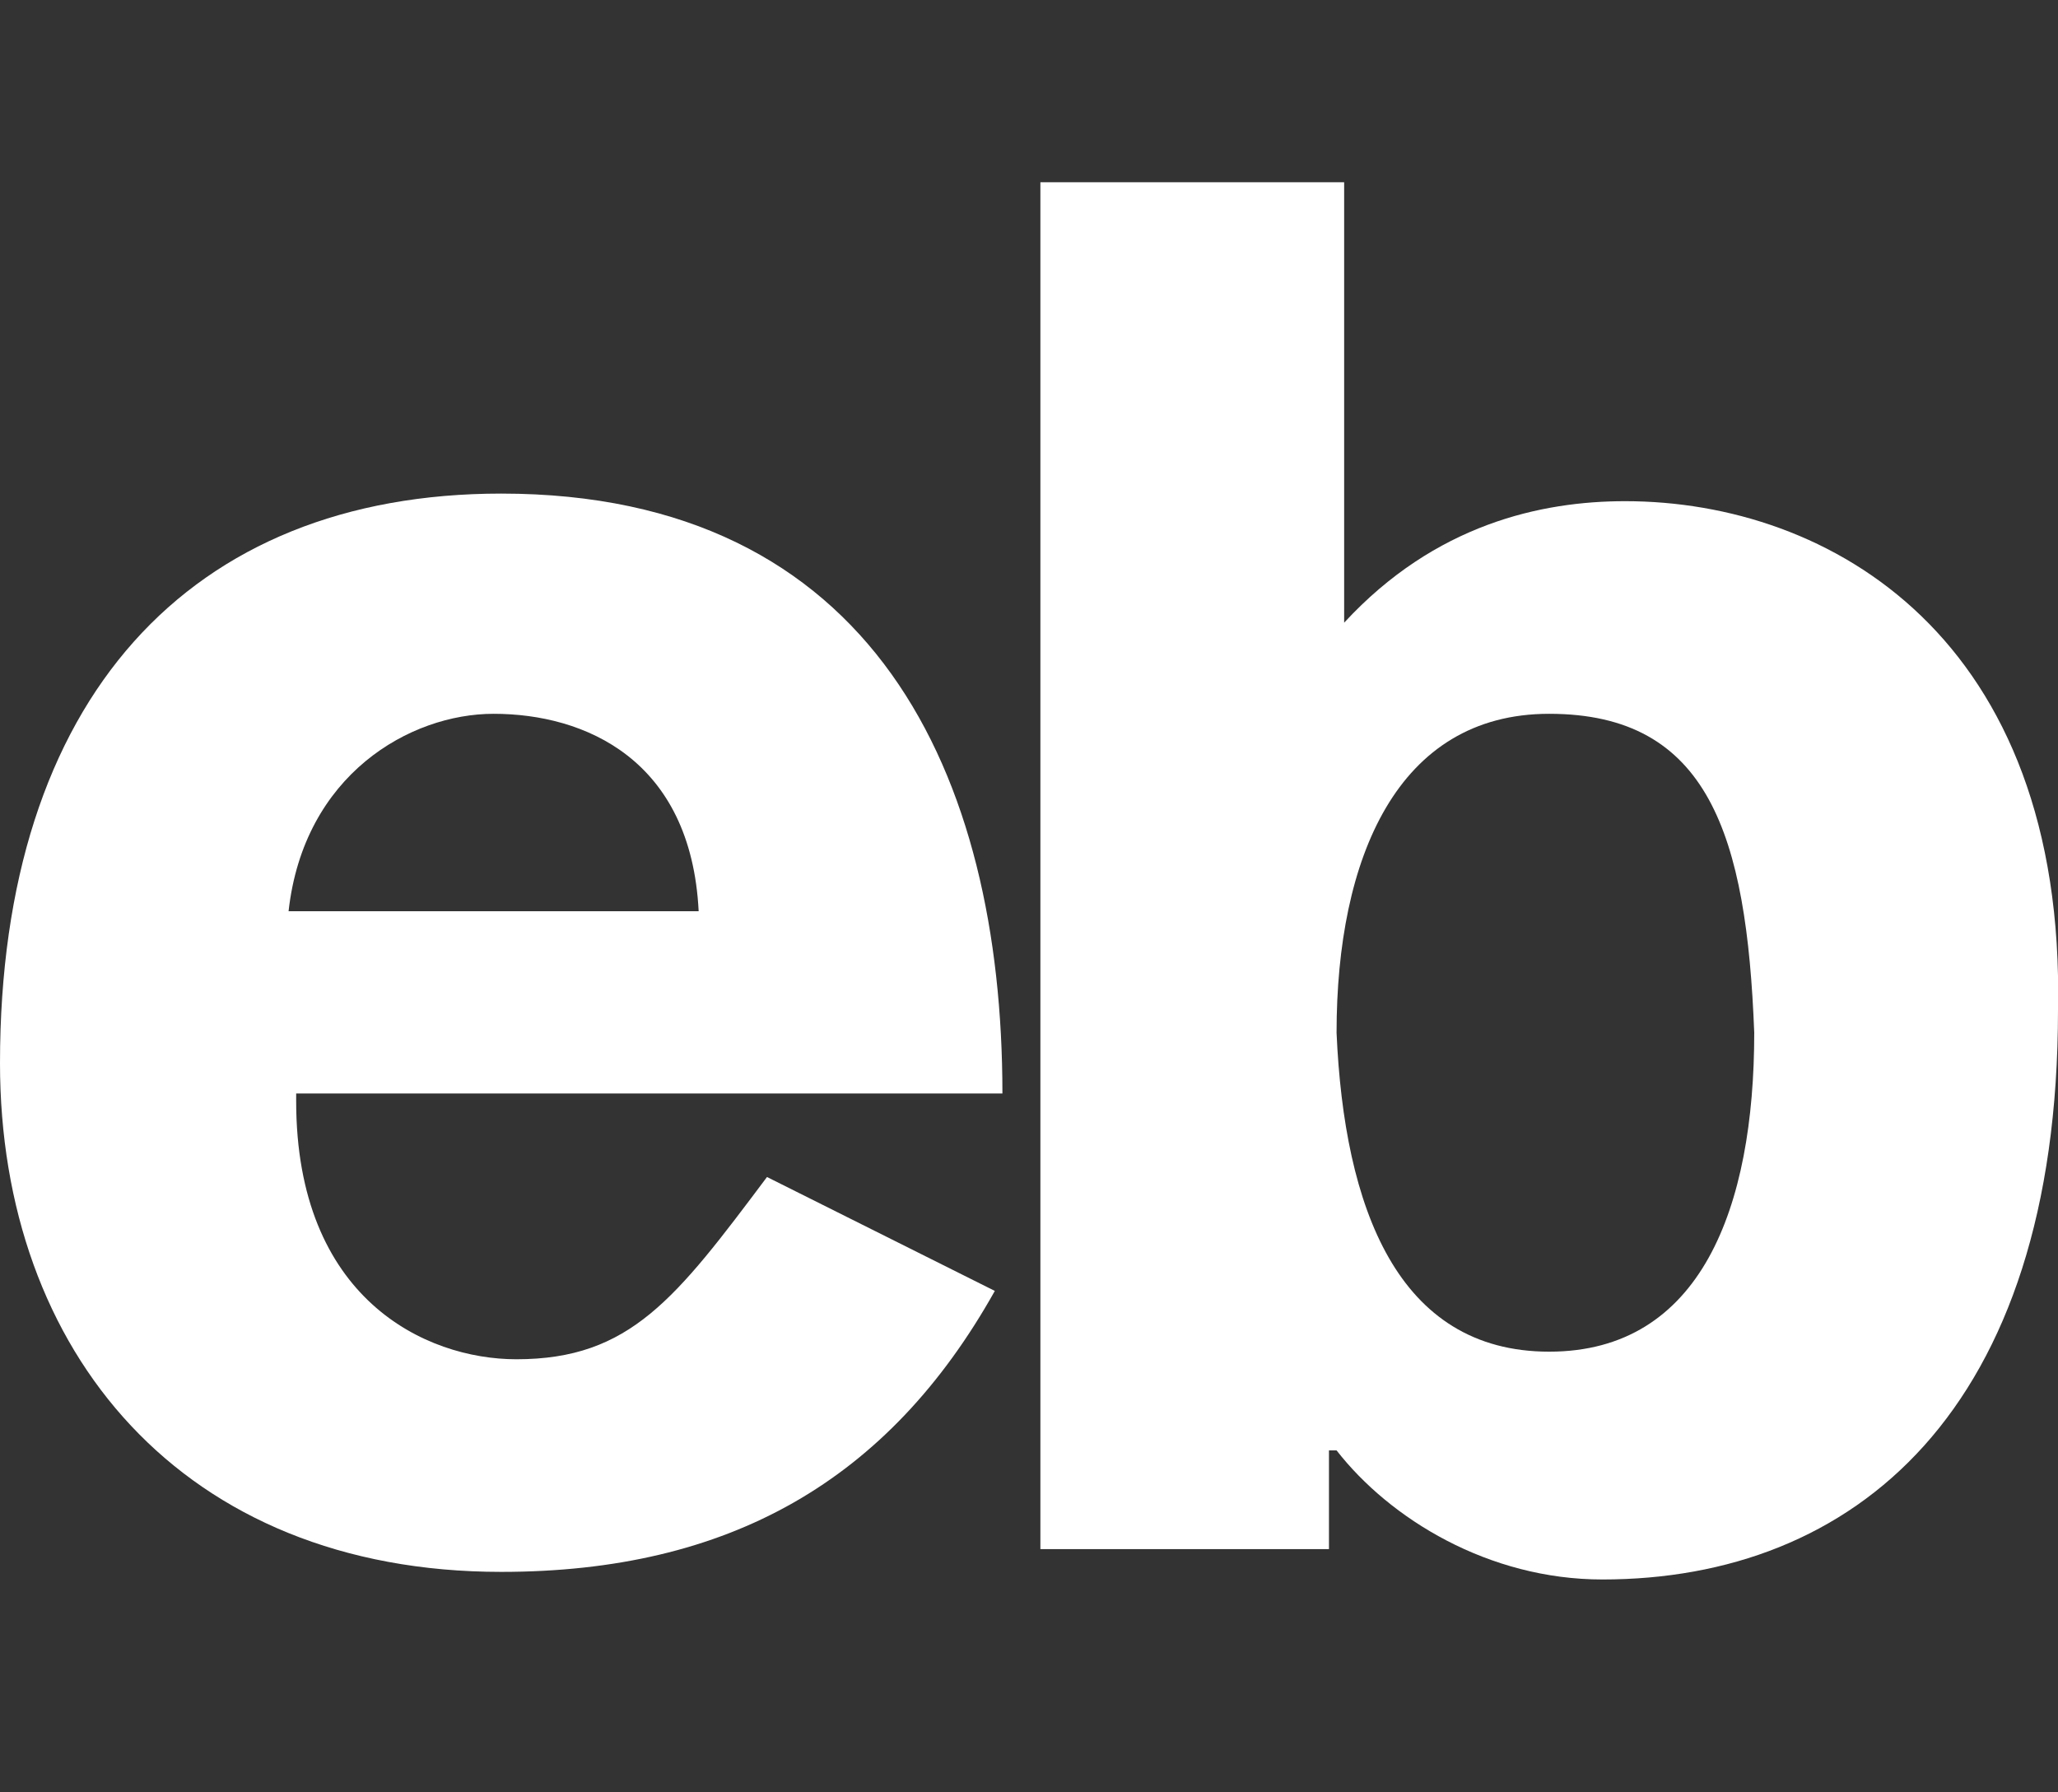
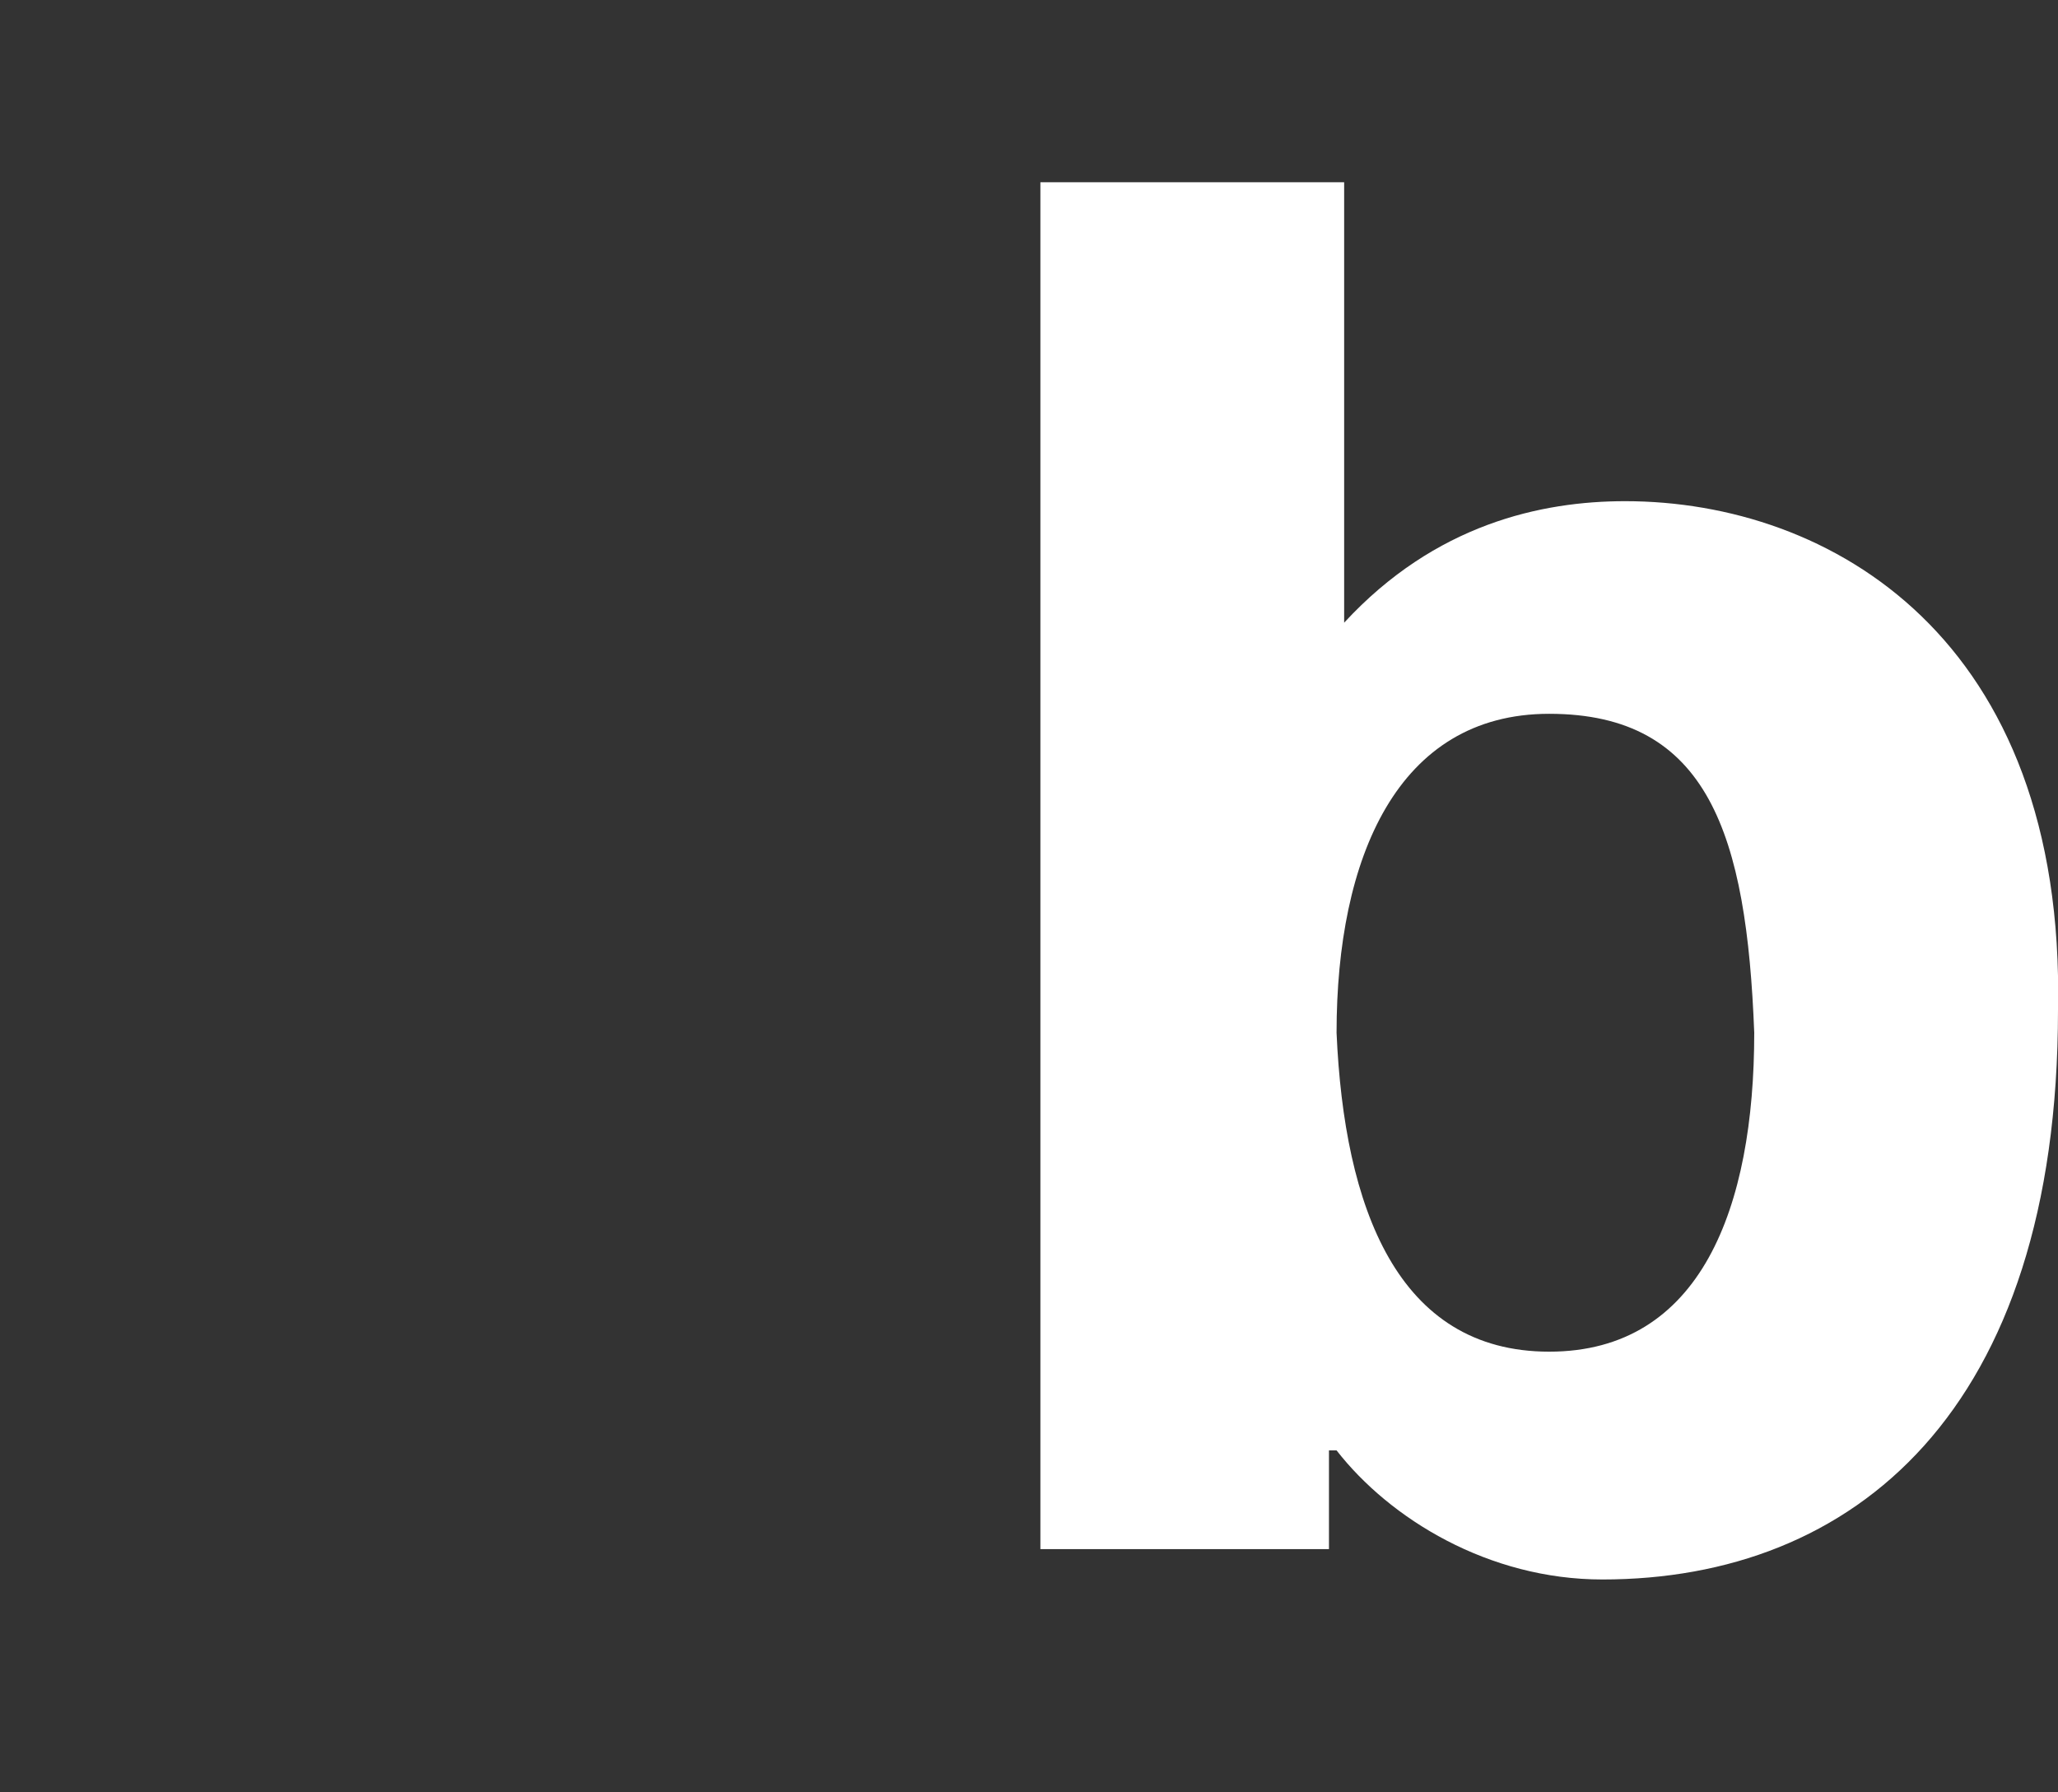
<svg xmlns="http://www.w3.org/2000/svg" version="1.1" id="Layer_1" x="0px" y="0px" viewBox="0 0 27.1 23.6" style="enable-background:new 0 0 27.1 23.6;" xml:space="preserve">
  <rect x="0" y="0" width="27.1" height="23.6" fill="#333333" stroke="none" />
  <style type="text/css">
	.st0{fill:#FFFFFF;}
</style>
-   <path class="st0" d="M3.9,14.5c0,2.6,1.7,3.4,2.9,3.4c1.5,0,2.1-0.8,3.3-2.4l3,1.5c-1.4,2.5-3.5,3.7-6.5,3.7C2.4,20.7,0,17.8,0,14  c0-4.8,2.5-7.5,6.6-7.5c4.9,0,6.6,3.7,6.6,7.9H3.9z M9.2,12c-0.1-2-1.5-2.6-2.7-2.6c-1.1,0-2.5,0.8-2.7,2.6H9.2z" />
  <path class="st0" d="M13.8,2.4h3.9v5.8c1.2-1.3,2.6-1.6,3.7-1.6c2.7,0,5.8,1.8,5.7,6.7c0,5.3-2.7,7.5-6,7.5c-1.5,0-2.8-0.8-3.5-1.7  h-0.1v1.3h-3.8V2.4z M20.4,17.8c2,0,2.7-1.9,2.7-4.2c-0.1-2.6-0.6-4.2-2.7-4.2c-2,0-2.8,1.9-2.8,4.2C17.7,15.9,18.4,17.8,20.4,17.8" />
</svg>